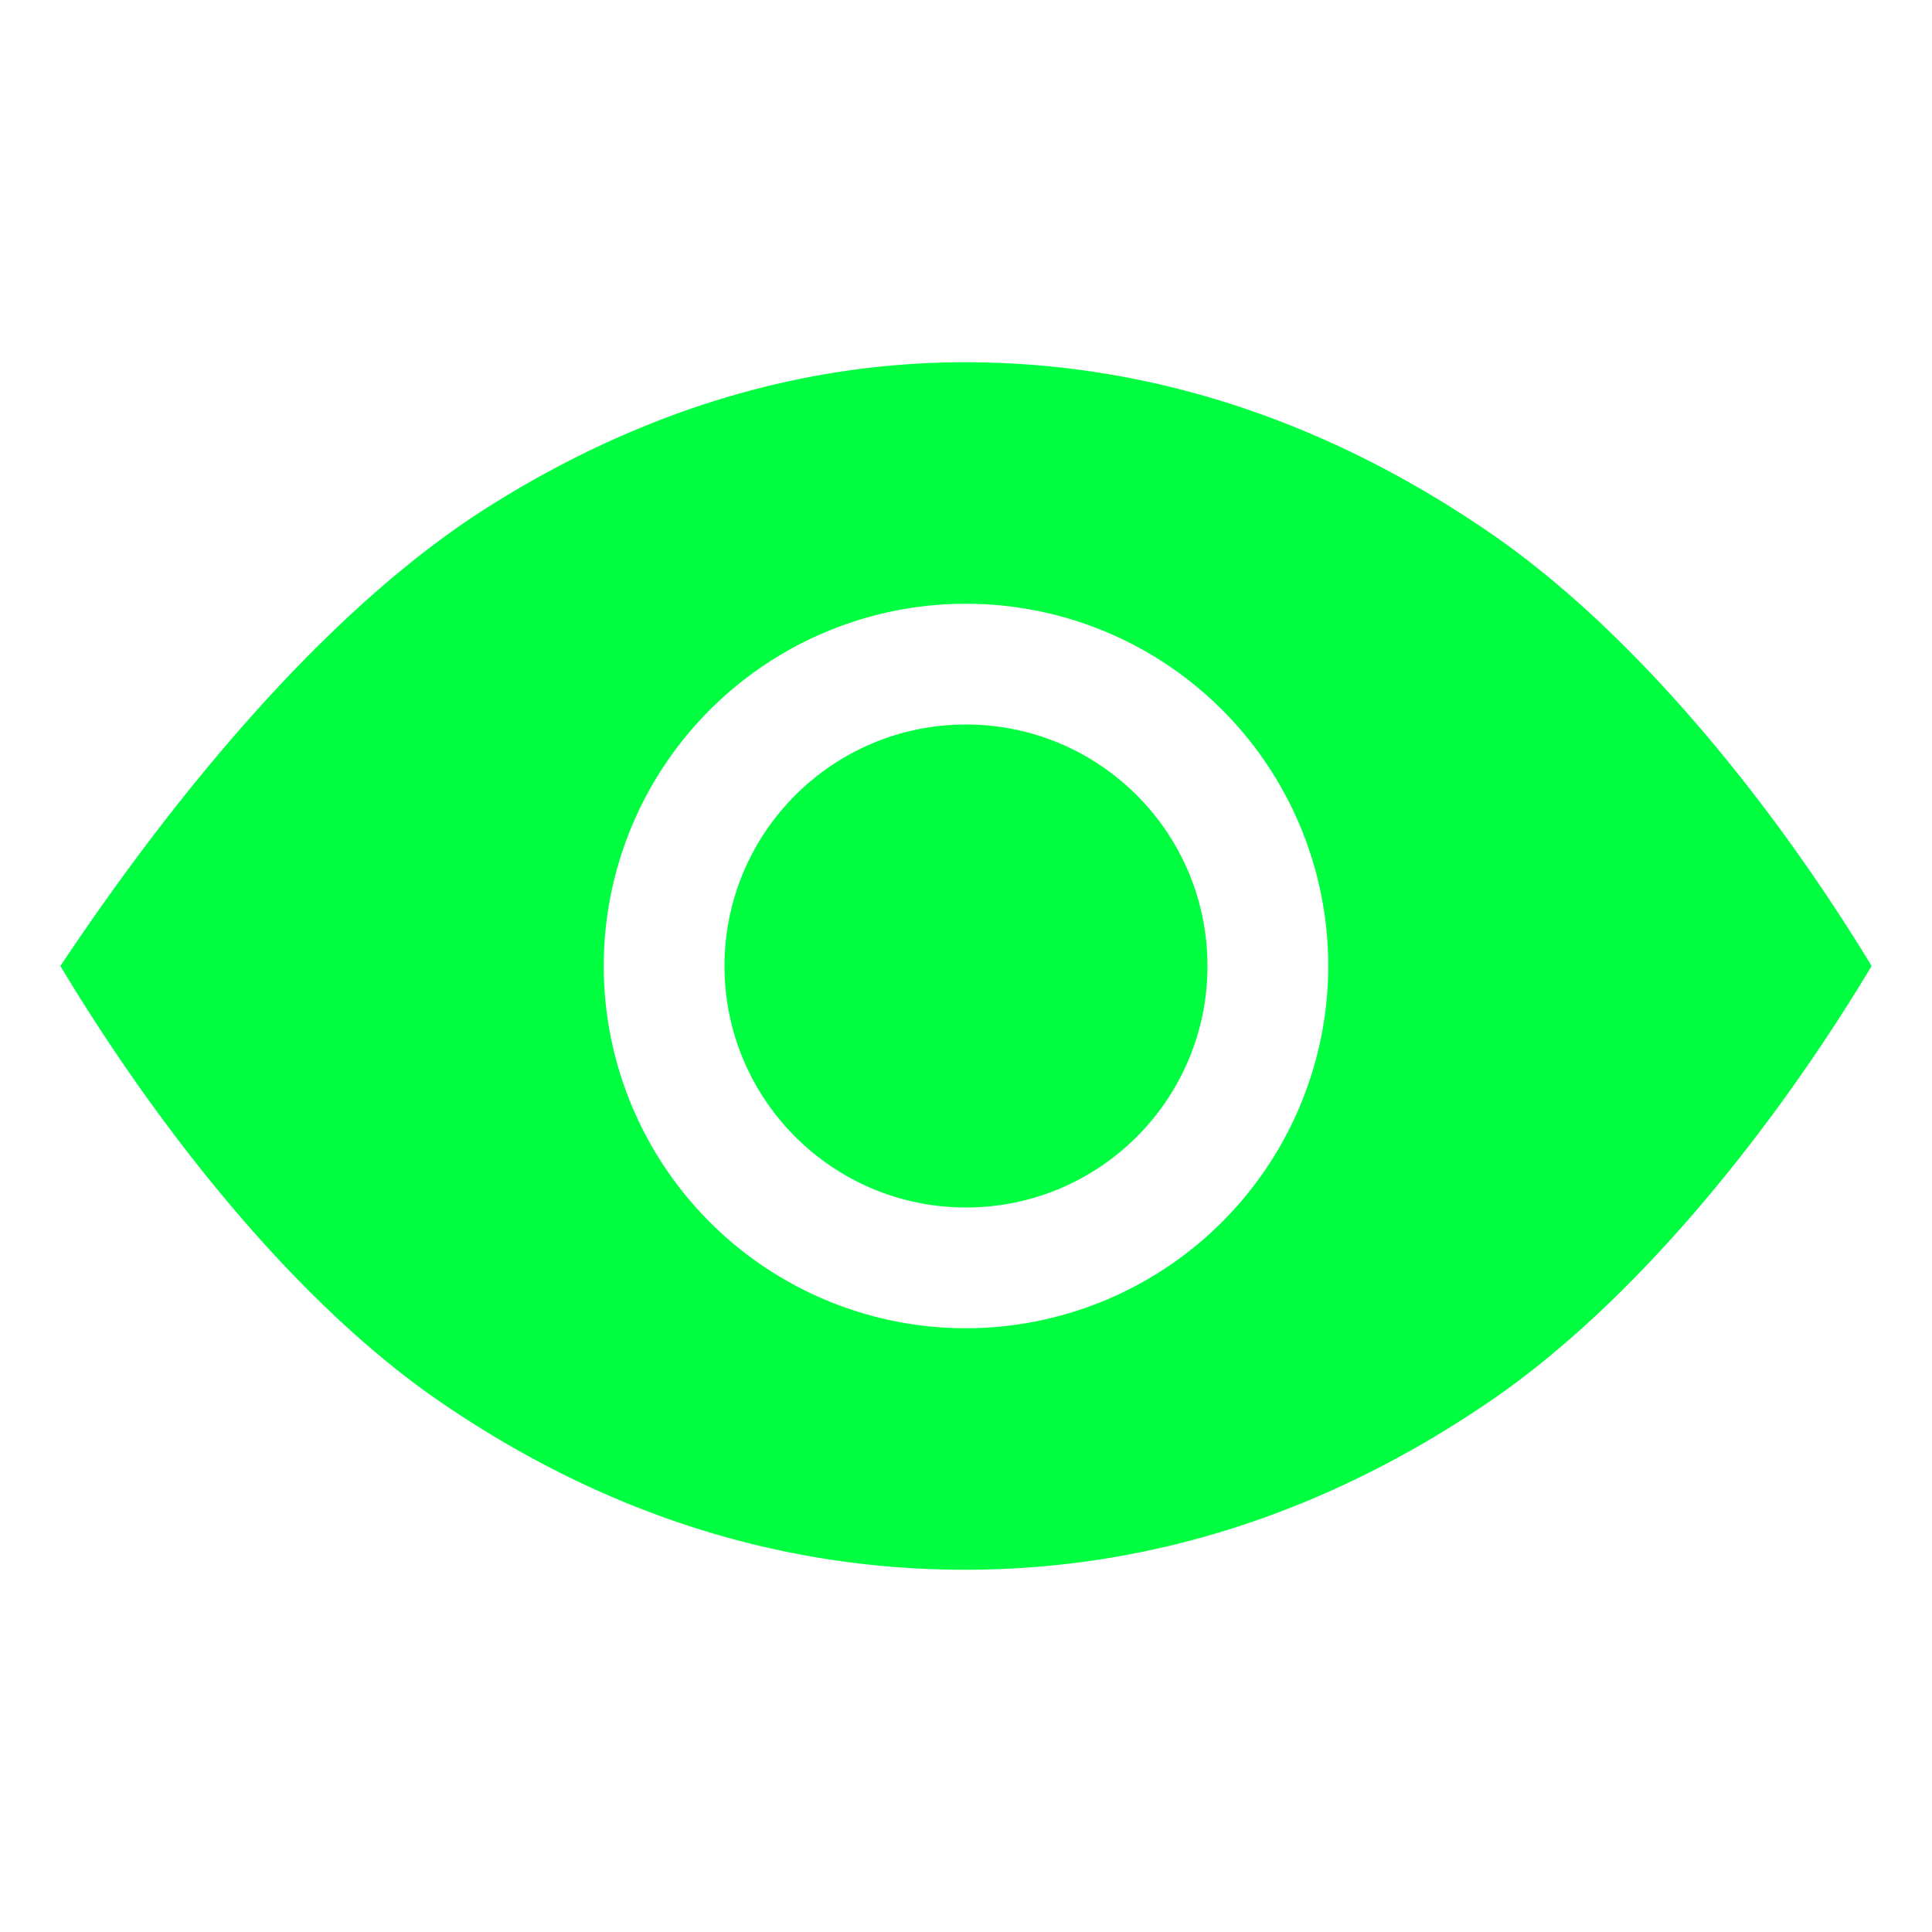
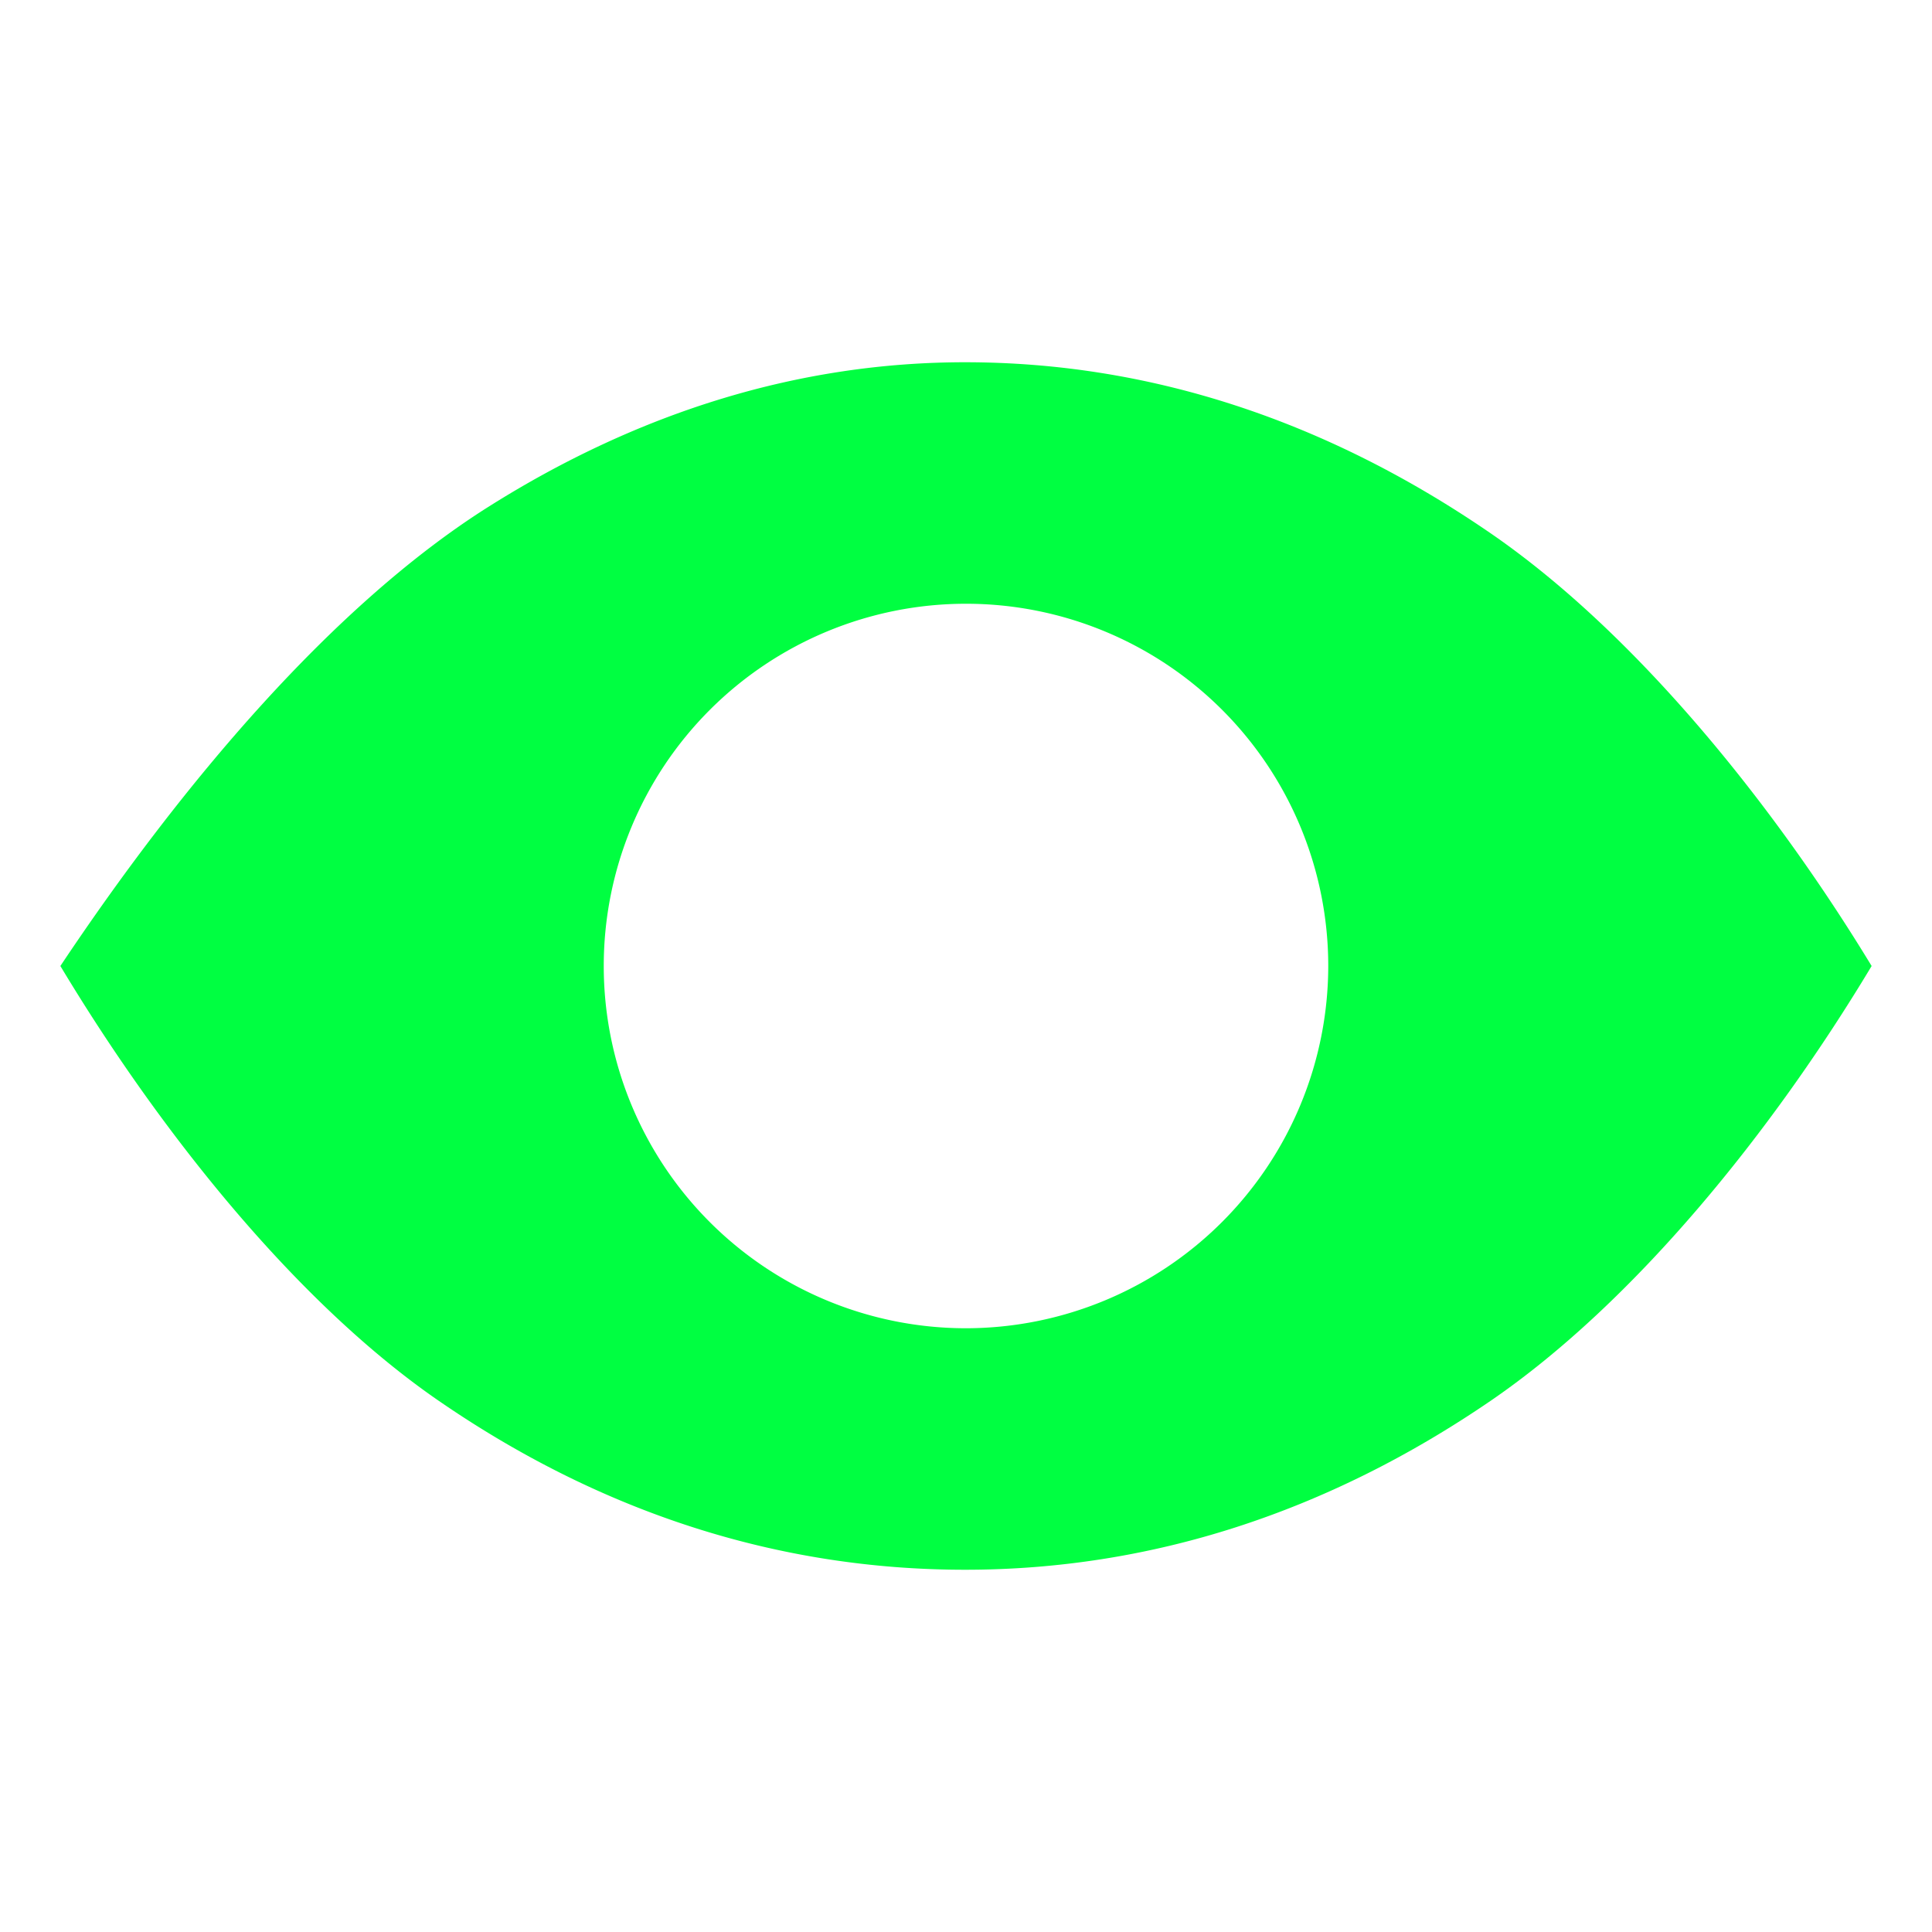
<svg xmlns="http://www.w3.org/2000/svg" height="512" viewBox="0 0 512 512" width="512">
  <title />
-   <circle cx="256" cy="256" r="64" fill="#00ff41" opacity="1" original-fill="#000000" />
-   <path d="M394.82,141.18C351.1,111.2,304.31,96,255.76,96c-43.69,0-86.28,13-126.59,38.48C88.52,160.23,48.67,207,16,256c26.42,44,62.56,89.24,100.2,115.18C159.38,400.92,206.33,416,255.76,416c49,0,95.85-15.07,139.3-44.79C433.31,345,469.71,299.82,496,256,469.62,212.57,433.1,167.44,394.82,141.18ZM256,352a96,96,0,1,1,96-96A96.11,96.11,0,0,1,256,352Z" fill="#00ff41" opacity="1" original-fill="#000000" />
+   <path d="M394.82,141.18C351.1,111.2,304.31,96,255.76,96c-43.69,0-86.28,13-126.59,38.48C88.52,160.23,48.67,207,16,256c26.42,44,62.56,89.24,100.2,115.18C159.38,400.92,206.33,416,255.76,416c49,0,95.85-15.07,139.3-44.79C433.31,345,469.71,299.82,496,256,469.62,212.57,433.1,167.44,394.82,141.18ZM256,352a96,96,0,1,1,96-96A96.11,96.11,0,0,1,256,352" fill="#00ff41" opacity="1" original-fill="#000000" />
</svg>